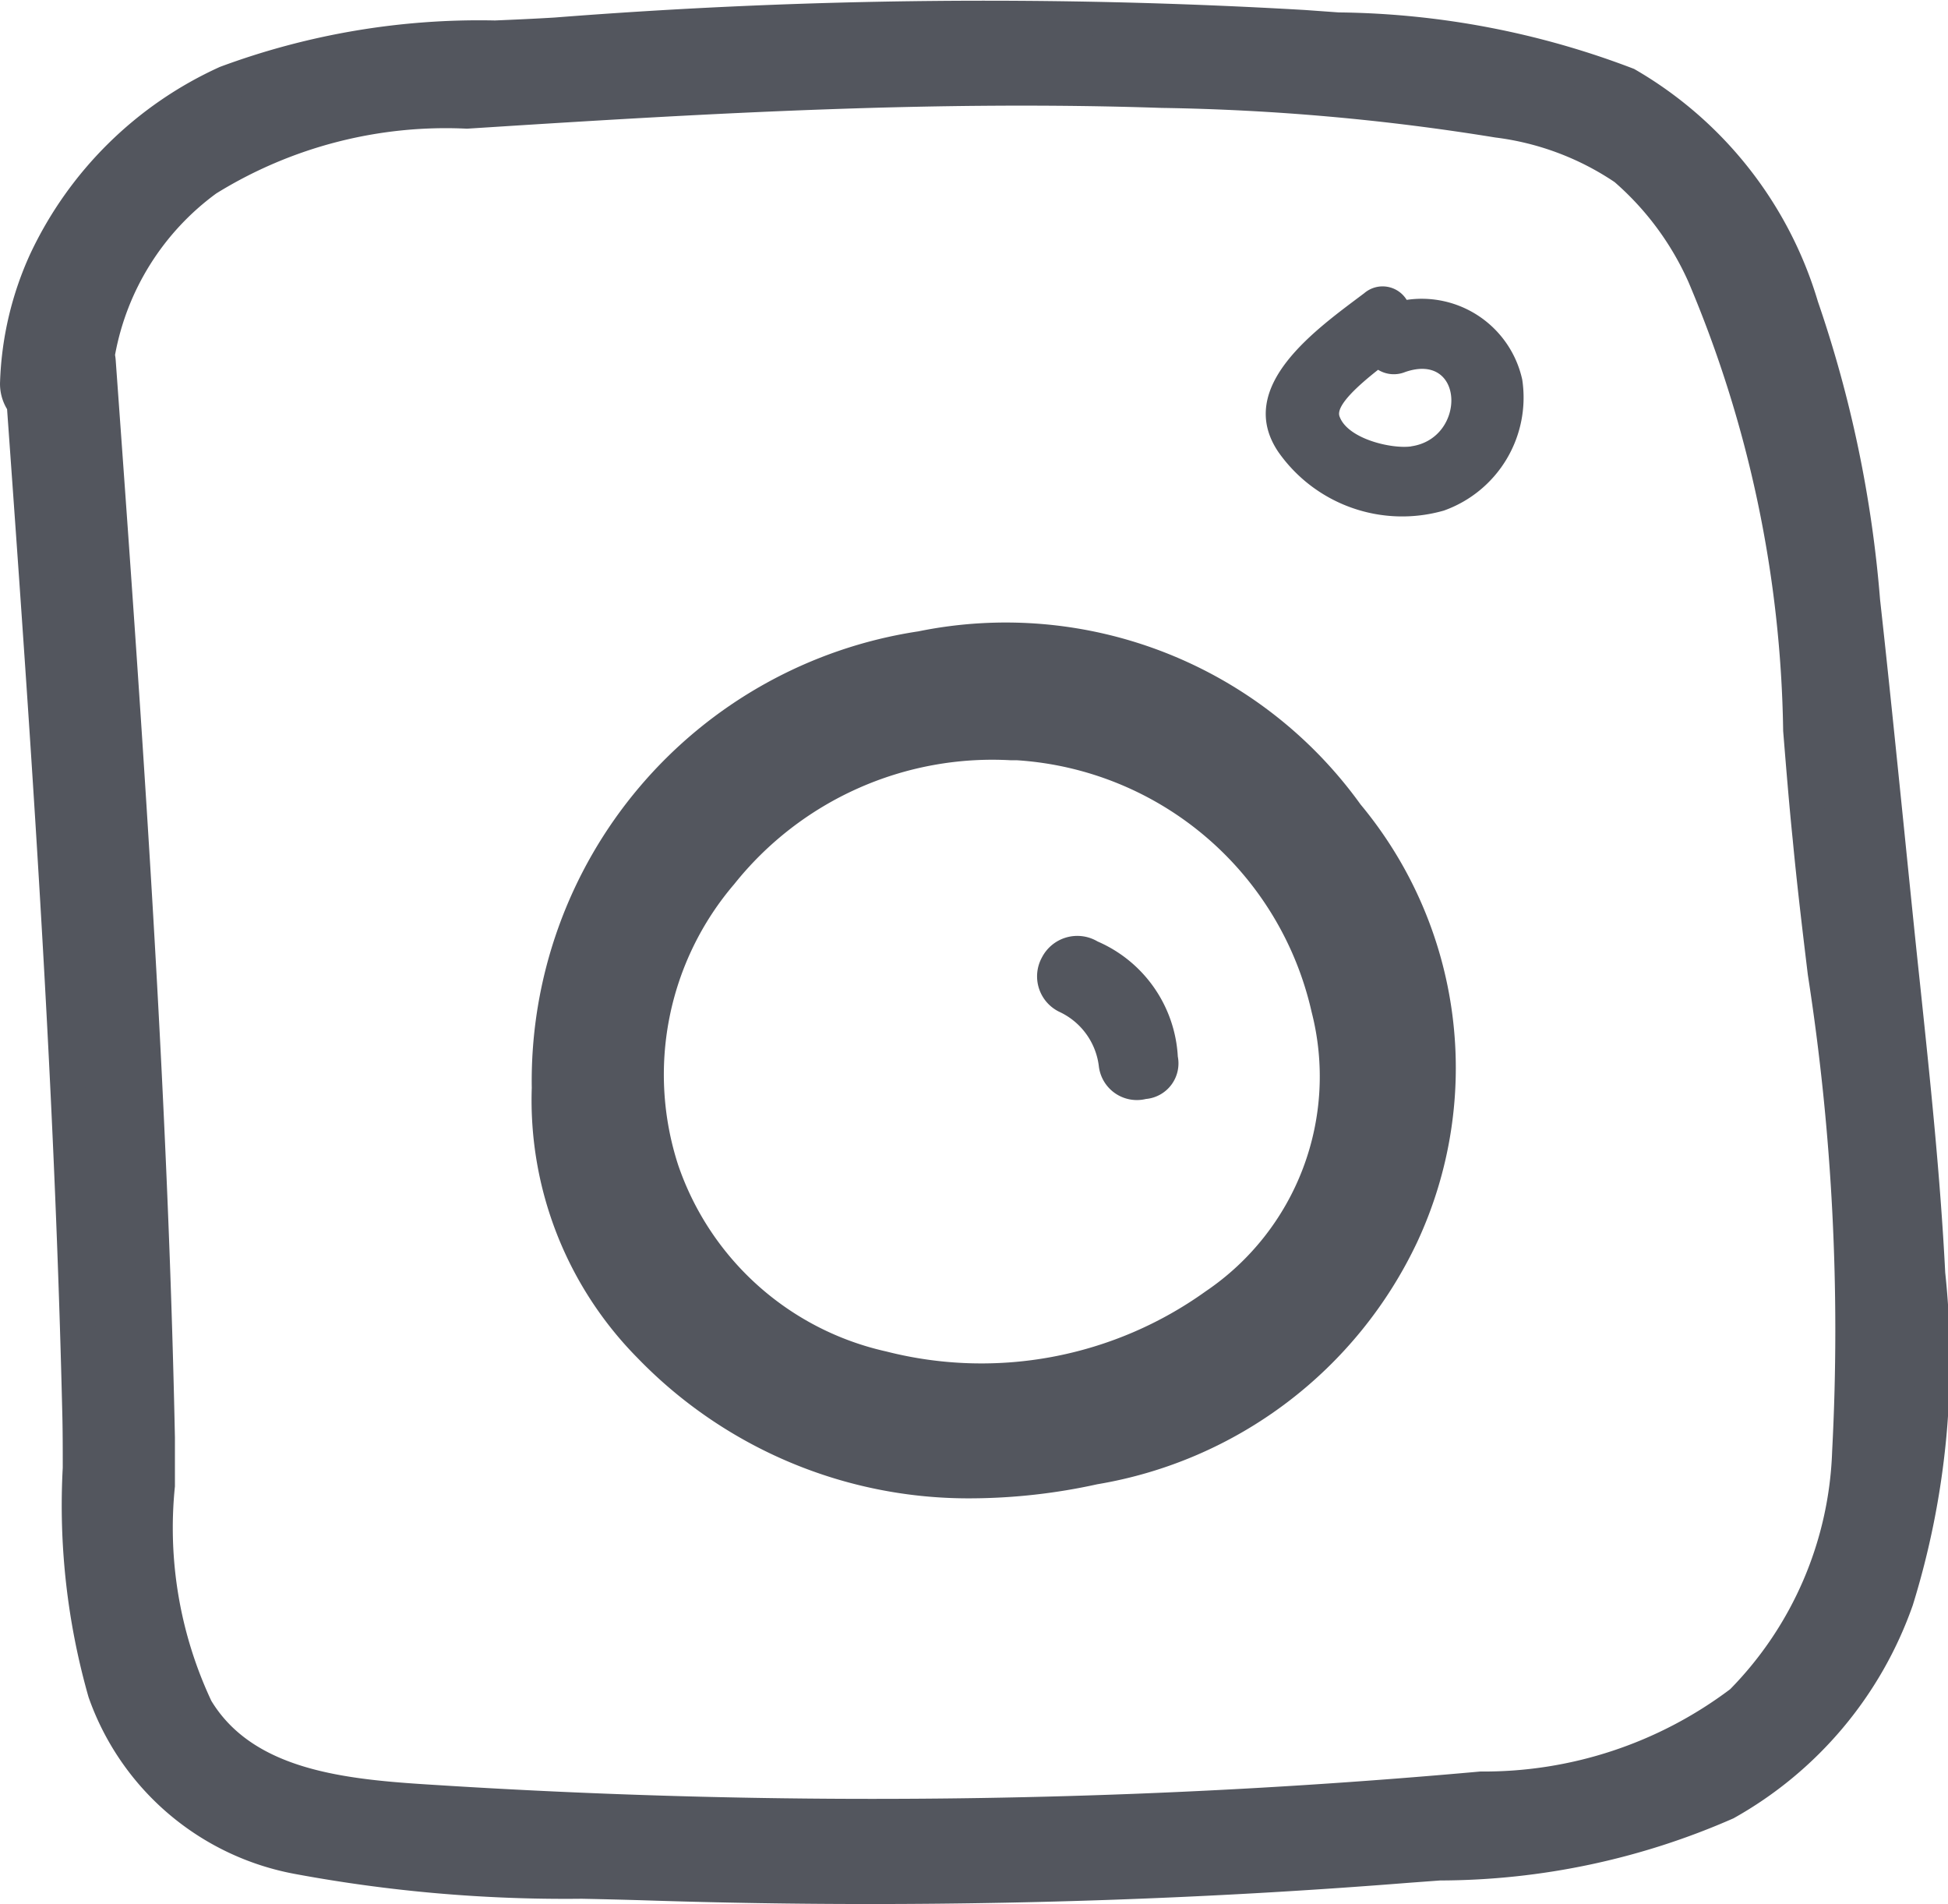
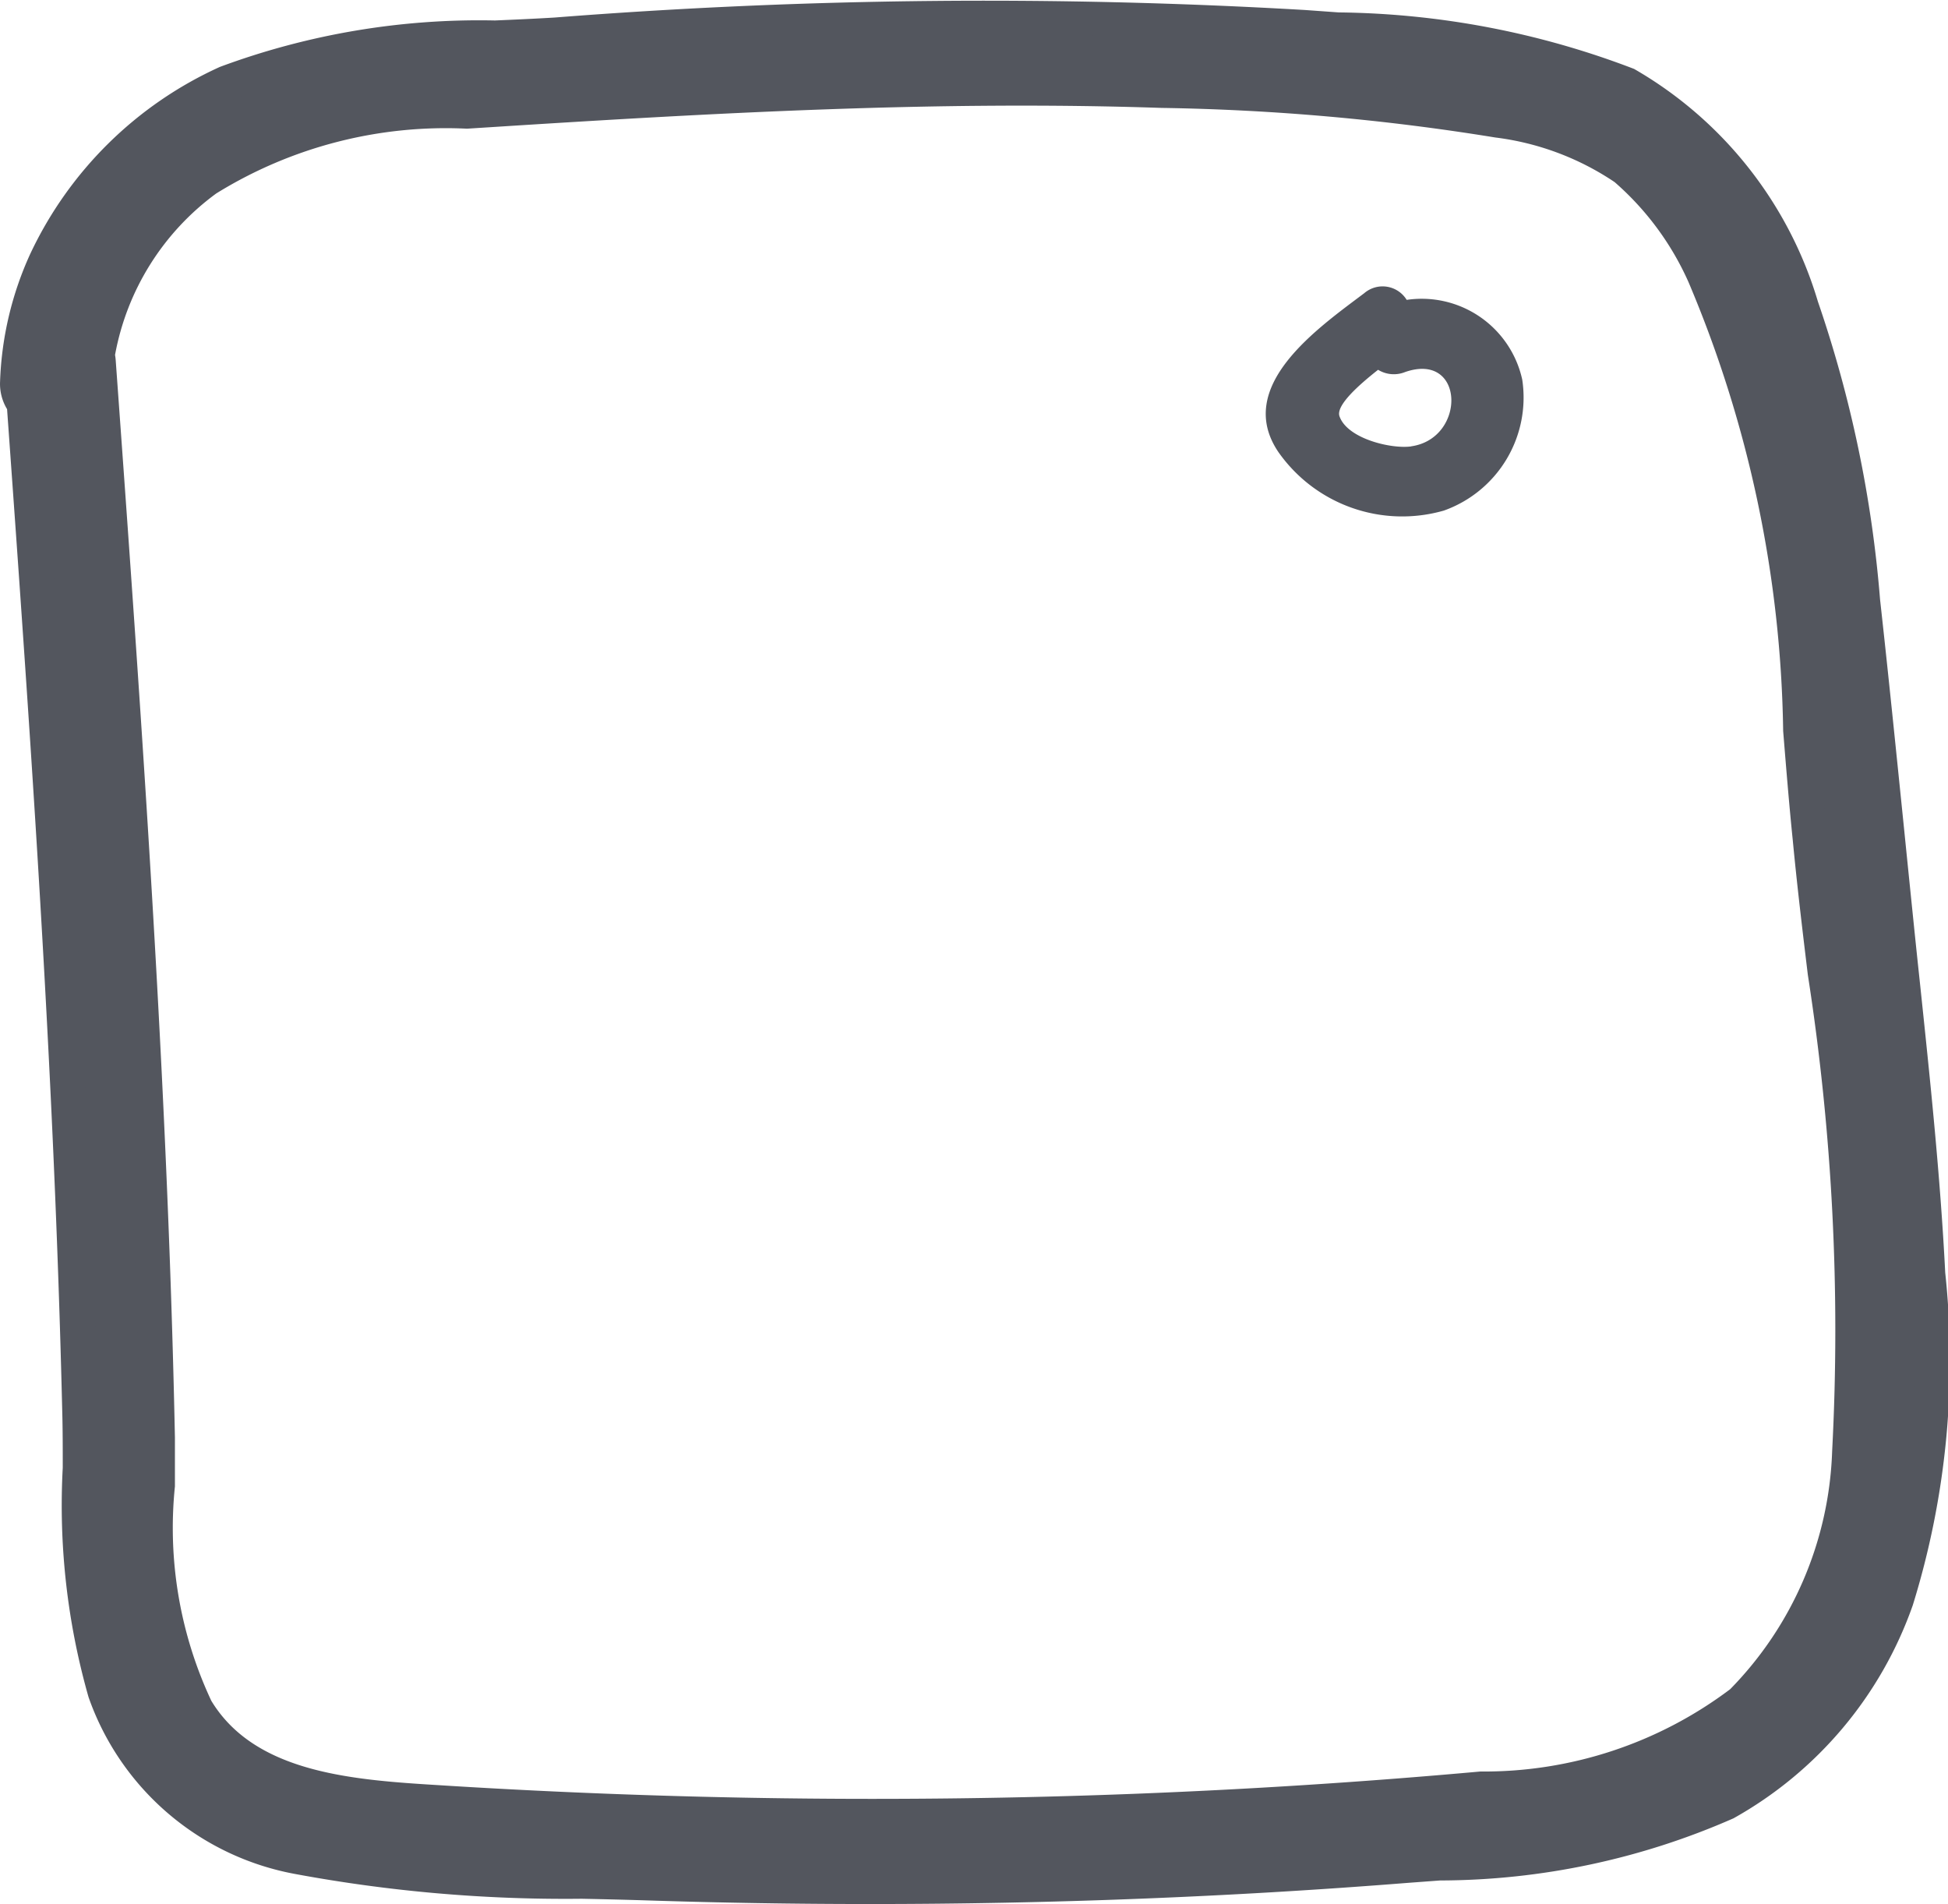
<svg xmlns="http://www.w3.org/2000/svg" viewBox="0 0 25.892 25.302">
  <g fill="#53565e" data-name="Group 165">
-     <path d="M18.084 10.69a5.808 5.808 0 0 0-5.878-2.3 6.043 6.043 0 0 0-5.138 6.068 4.873 4.873 0 0 0 1.407 3.589 6.118 6.118 0 0 0 4.438 1.864 7.913 7.913 0 0 0 1.671-.187 5.752 5.752 0 0 0 4.254-3.221 5.475 5.475 0 0 0-.754-5.813Zm-4.64-.587h.077a4.3 4.3 0 0 1 3.912 3.343 3.445 3.445 0 0 1-1.406 3.713 5.115 5.115 0 0 1-4.248.8 3.793 3.793 0 0 1-2.765-2.477 3.891 3.891 0 0 1 .746-3.734 4.388 4.388 0 0 1 3.679-1.645Z" data-name="Path 146" />
-     <path d="M15.655 14.04a.475.475 0 0 1-.424.564.509.509 0 0 1-.626-.438.918.918 0 0 0-.516-.716.523.523 0 0 1-.24-.727.529.529 0 0 1 .74-.212 1.772 1.772 0 0 1 1.066 1.529Z" data-name="Path 147" />
    <g data-name="Group 166">
      <path d="M25.62 16.924c-.077-1.537-.256-3.068-.415-4.6-.149-1.444-.289-2.889-.449-4.331a15.738 15.738 0 0 0-.812-3.9 5.038 5.038 0 0 0-2.324-2.964 12.536 12.536 0 0 0-4.291-.762 72.549 72.549 0 0 0-9.944.1 12.577 12.577 0 0 0-4.367.636A4.871 4.871 0 0 0 .613 3.474a4.189 4.189 0 0 0-.378 1.6.4.4 0 0 0 .088.279c.209 2.91.415 5.82.562 8.733q.117 2.323.176 4.647a12.291 12.291 0 0 0 .336 3.741 3.364 3.364 0 0 0 2.578 2.2 25.5 25.5 0 0 0 4.635.346 90.952 90.952 0 0 0 10.085-.231 10.839 10.839 0 0 0 4.235-.832 5 5 0 0 0 2.274-2.708 10.771 10.771 0 0 0 .416-4.325Zm-1.033 2.383a5.037 5.037 0 0 1-1.428 3.31 5.609 5.609 0 0 1-3.459 1.155 89.916 89.916 0 0 1-9.274.357q-2.221-.028-4.437-.164c-1.236-.076-2.7-.132-3.376-1.243-.644-1.059-.5-2.449-.52-3.614-.034-1.612-.1-3.223-.175-4.834-.157-3.16-.384-6.316-.611-9.472a.486.486 0 0 0-.013-.081 3.666 3.666 0 0 1 1.435-2.339 6.586 6.586 0 0 1 3.763-.927c2.98-.191 5.968-.359 8.956-.258a31.128 31.128 0 0 1 4.468.4 3.82 3.82 0 0 1 1.689.638 4.048 4.048 0 0 1 1.047 1.408c1.167 2.29 1.155 5.031 1.41 7.5a42.95 42.95 0 0 1 .525 8.164Z" data-name="Path 148" />
      <path d="M11.559 25.302q-1.482 0-2.957-.048c-.287-.009-.577-.016-.87-.022a19.649 19.649 0 0 1-3.808-.329 3.6 3.6 0 0 1-2.747-2.35 9.287 9.287 0 0 1-.343-3.049c0-.252 0-.512-.007-.762-.035-1.457-.092-2.975-.176-4.641-.142-2.822-.337-5.6-.557-8.664a.648.648 0 0 1-.093-.369 4.438 4.438 0 0 1 .4-1.692A5.113 5.113 0 0 1 2.923.889 9.9 9.9 0 0 1 6.578.272c.262-.011.534-.023.794-.039a73.3 73.3 0 0 1 9.976-.1l.446.032a11.274 11.274 0 0 1 3.926.751 5.314 5.314 0 0 1 2.443 3.092 16.127 16.127 0 0 1 .826 3.959c.111 1 .213 2.008.313 2.987q.068.673.137 1.346.04.391.082.781c.132 1.253.269 2.549.334 3.83a10.977 10.977 0 0 1-.431 4.42 5.226 5.226 0 0 1-2.383 2.832 9.732 9.732 0 0 1-3.9.826l-.431.032c-2.367.188-4.763.281-7.151.281ZM13.573.467c-2.163 0-4.267.114-6.174.231-.264.016-.538.028-.8.04a9.572 9.572 0 0 0-3.484.577A4.64 4.64 0 0 0 .826 3.571a3.975 3.975 0 0 0-.357 1.515.174.174 0 0 0 .035.122l.047.057.005.074c.223 3.1.419 5.892.563 8.738.084 1.67.142 3.192.176 4.654.006.255.006.518.007.772a8.943 8.943 0 0 0 .317 2.9 3.145 3.145 0 0 0 2.408 2.047 19.317 19.317 0 0 0 3.716.318c.295.006.587.013.875.022a90.97 90.97 0 0 0 10.059-.231l.433-.033a9.4 9.4 0 0 0 3.711-.773 4.762 4.762 0 0 0 2.164-2.583 10.587 10.587 0 0 0 .4-4.233c-.064-1.269-.2-2.558-.331-3.8l-.082-.782q-.07-.673-.137-1.347c-.1-.978-.2-1.989-.312-2.982a15.48 15.48 0 0 0-.8-3.844 4.892 4.892 0 0 0-2.205-2.836 10.942 10.942 0 0 0-3.76-.708l-.449-.033c-1.245-.101-2.5-.138-3.736-.138Zm-1.988 23.9q-.581 0-1.162-.007c-1.477-.019-2.974-.074-4.449-.165l-.11-.007c-1.218-.074-2.733-.166-3.451-1.348a5.833 5.833 0 0 1-.552-3.095v-.635c-.032-1.514-.089-3.093-.175-4.827-.157-3.158-.388-6.365-.611-9.467a.228.228 0 0 0-.007-.042l-.011-.045.007-.046a3.879 3.879 0 0 1 1.523-2.489 6.235 6.235 0 0 1 3.589-.956l.3-.019c3.028-.194 5.992-.359 8.979-.258a30.806 30.806 0 0 1 4.5.4 4.052 4.052 0 0 1 1.79.684 4.3 4.3 0 0 1 1.111 1.486 16.186 16.186 0 0 1 1.307 6.139c.039.478.078.972.127 1.444.061.589.134 1.194.2 1.779a31.06 31.06 0 0 1 .324 6.431 5.188 5.188 0 0 1-1.5 3.459 5.813 5.813 0 0 1-3.6 1.217c-2.663.247-5.394.369-8.129.369ZM1.529 4.717a.661.661 0 0 1 .009.071c.224 3.1.455 6.313.612 9.476.086 1.738.144 3.321.175 4.84v.648a5.409 5.409 0 0 0 .484 2.85c.591.973 1.914 1.053 3.08 1.124l.111.007c1.467.09 2.956.145 4.426.164a89.829 89.829 0 0 0 9.25-.356 5.437 5.437 0 0 0 3.321-1.094 4.74 4.74 0 0 0 1.355-3.16 30.7 30.7 0 0 0-.323-6.333c-.071-.587-.144-1.195-.2-1.787-.049-.477-.089-.974-.128-1.454a15.838 15.838 0 0 0-1.258-5.964 3.821 3.821 0 0 0-.982-1.329 3.643 3.643 0 0 0-1.587-.593 30.416 30.416 0 0 0-4.434-.393c-2.965-.1-5.917.064-8.933.257l-.3.019a5.8 5.8 0 0 0-3.333.861 3.423 3.423 0 0 0-1.345 2.146Z" data-name="Path 149" />
    </g>
    <path d="M20.233 5.045a1.368 1.368 0 0 0-1.536-1.06.375.375 0 0 0-.564-.089c-.619.467-1.732 1.237-1.142 2.11a2.01 2.01 0 0 0 2.2.779 1.594 1.594 0 0 0 1.042-1.74Zm-1.476.887c-.26.037-.848-.1-.953-.4-.051-.143.255-.415.513-.618a.4.4 0 0 0 .359.03c.796-.276.815.883.081.987Z" data-name="Path 150" />
  </g>
</svg>